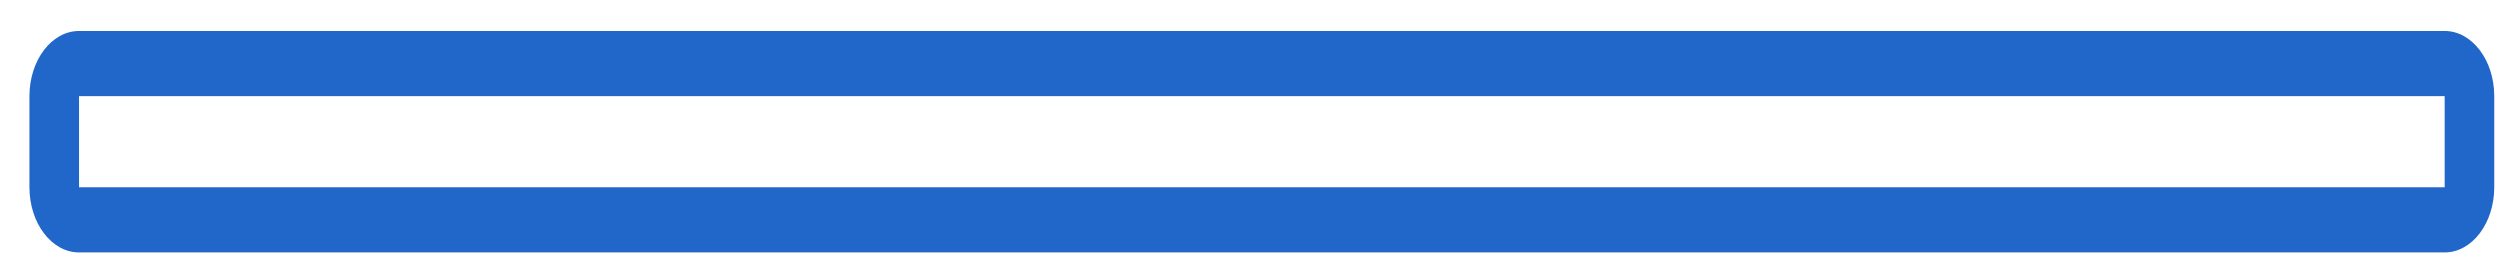
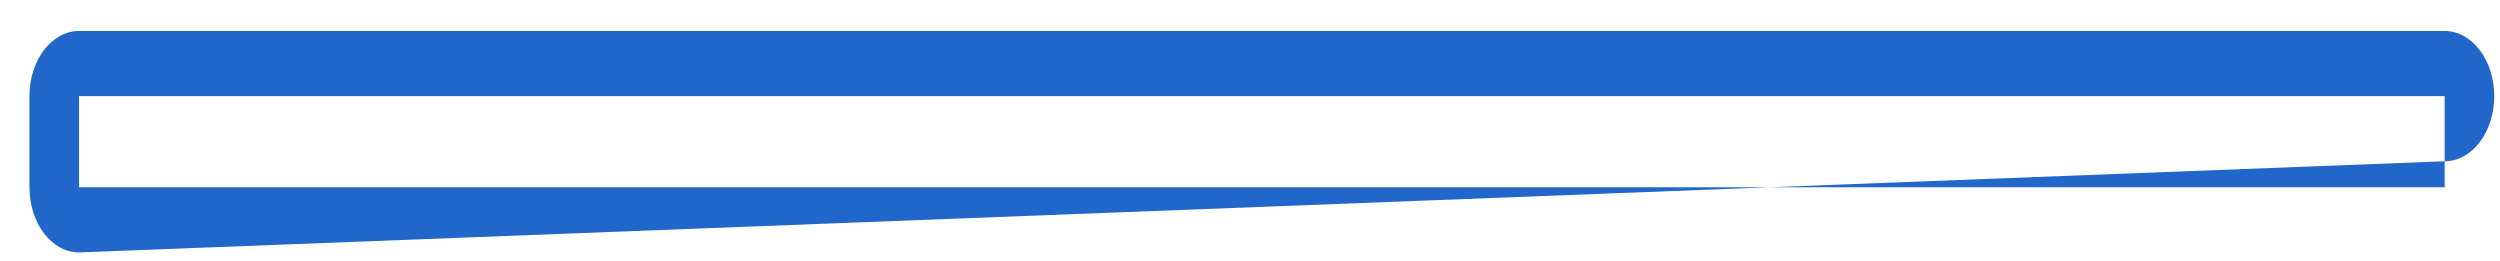
<svg xmlns="http://www.w3.org/2000/svg" id="SVGDocd904fa652887457eaa49e748b317faba" width="67px" height="7px" version="1.1" viewBox="0 0 67 7" aria-hidden="true">
  <defs>
    <linearGradient class="cerosgradient" data-cerosgradient="true" id="CerosGradient_idefc904108" gradientUnits="userSpaceOnUse" x1="50%" y1="100%" x2="50%" y2="0%">
      <stop offset="0%" stop-color="#d1d1d1" />
      <stop offset="100%" stop-color="#d1d1d1" />
    </linearGradient>
    <linearGradient />
  </defs>
  <g>
    <g>
-       <path d="M2.118,6.765c-0.733,0 -1.329,-0.783 -1.329,-1.746v-2.443c0,-0.963 0.596,-1.746 1.329,-1.746h63.399c0.733,0 1.329,0.783 1.329,1.746v2.443c0,0.963 -0.596,1.746 -1.329,1.746zM2.118,5.019h63.399v-2.443h-63.399z" fill="#2067c9" fill-opacity="1" />
+       <path d="M2.118,6.765c-0.733,0 -1.329,-0.783 -1.329,-1.746v-2.443c0,-0.963 0.596,-1.746 1.329,-1.746h63.399c0.733,0 1.329,0.783 1.329,1.746c0,0.963 -0.596,1.746 -1.329,1.746zM2.118,5.019h63.399v-2.443h-63.399z" fill="#2067c9" fill-opacity="1" />
    </g>
  </g>
</svg>